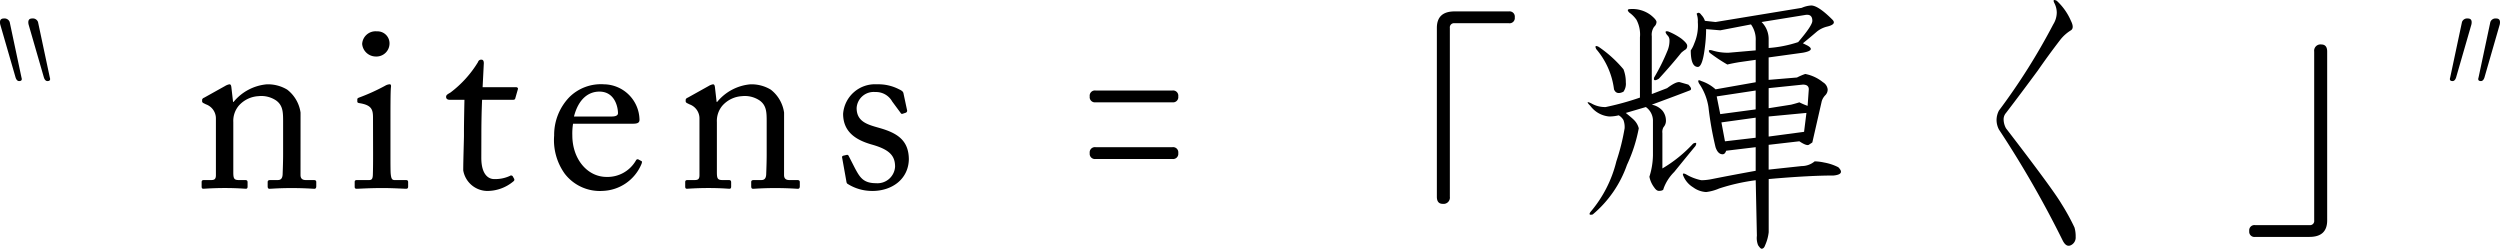
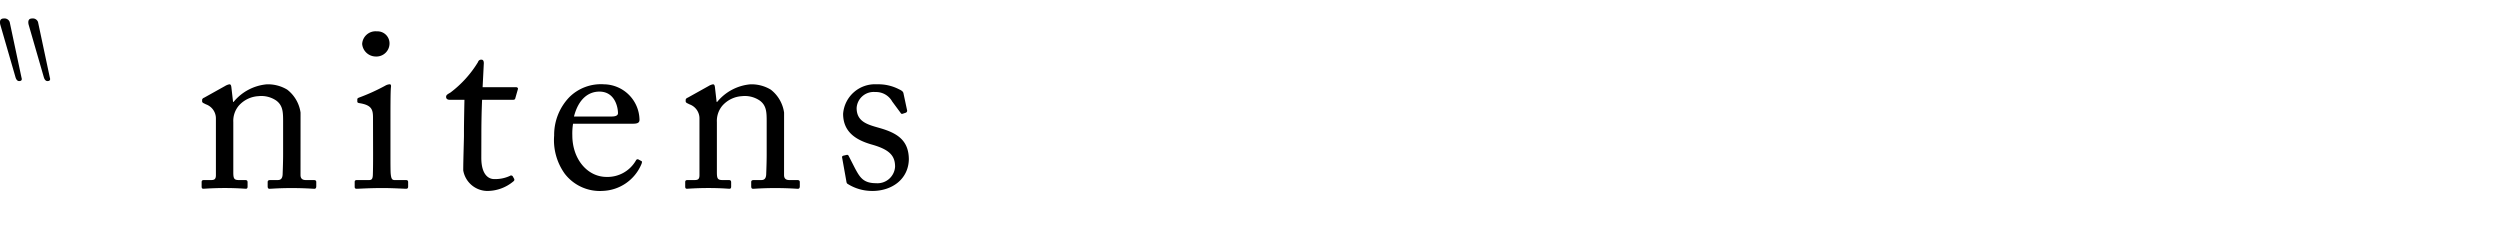
<svg xmlns="http://www.w3.org/2000/svg" width="277.389" height="27.595" viewBox="0 0 277.389 27.595">
  <g id="グループ_1213" data-name="グループ 1213" transform="translate(-52.281 -2196.557)">
-     <path id="パス_512" data-name="パス 512" d="M19.563-5.4a.579.579,0,0,1,.655.655.579.579,0,0,1-.655.655H11.049a.579.579,0,0,1-.655-.655.579.579,0,0,1,.655-.655Zm0,6.288a.579.579,0,0,1,.655.655.579.579,0,0,1-.655.655H11.049a.579.579,0,0,1-.655-.655.579.579,0,0,1,.655-.655ZM56.9-14.176a.579.579,0,0,1,.655.655.579.579,0,0,1-.655.655H50.876a.463.463,0,0,0-.524.524V6.389a.7.7,0,0,1-.786.786q-.655,0-.655-.786V-12.343q0-1.834,1.965-1.834ZM74.59-11.95a7.1,7.1,0,0,1,1.441.786q.655.524.655.786a.534.534,0,0,1-.131.393,3.9,3.9,0,0,0-.524.393q-1.048,1.31-2.489,2.882-.655.393-.524-.131a21.653,21.653,0,0,0,1.441-2.882,2.916,2.916,0,0,0,.262-1.31.755.755,0,0,0-.262-.524Q74.066-12.081,74.59-11.95ZM79.83-13l9.562-1.572a3.019,3.019,0,0,1,1.048-.262q.786,0,2.358,1.572.524.524-.655.786a2.951,2.951,0,0,0-1.048.524q-.917.786-1.572,1.31l.524.262q.917.524-.524.786l-3.8.524v2.489l3.144-.262a7.187,7.187,0,0,1,.917-.393,4.4,4.4,0,0,1,1.965.917,1.056,1.056,0,0,1,.524.786.889.889,0,0,1-.262.655,1.644,1.644,0,0,0-.393.655L90.571.364l-.393.262Q89.916.757,89.13.233L85.725.626V3.376l3.668-.393a2.254,2.254,0,0,0,1.441-.524,5.635,5.635,0,0,1,1.048.131,5.551,5.551,0,0,1,1.572.524q.786.786-.524.917-2.751,0-7.2.393v5.895a4.818,4.818,0,0,1-.393,1.441q-.131.393-.393.393-.131,0-.393-.393a2.168,2.168,0,0,1-.131-1.048l-.131-6.157a22.01,22.01,0,0,0-4.061.917,5.1,5.1,0,0,1-1.441.393,2.657,2.657,0,0,1-1.441-.524,2.643,2.643,0,0,1-1.048-1.179q-.262-.524.262-.262a5.414,5.414,0,0,0,1.7.655,6.071,6.071,0,0,0,1.179-.131q1.965-.393,4.847-.917V.888l-3.275.393q-.131.393-.393.393-.524,0-.786-.786a36.373,36.373,0,0,1-.786-4.454A6.318,6.318,0,0,0,78-6.186q-.262-.524.262-.262a4.389,4.389,0,0,1,1.572.917l4.454-.786V-8.806l-1.834.262q-.786.131-1.31.262a17.971,17.971,0,0,1-1.965-1.31q-.262-.393.262-.262a5.805,5.805,0,0,0,1.834.262l3.013-.262V-10.9a2.865,2.865,0,0,0-.524-1.834l-3.406.655-1.572-.131a15.89,15.89,0,0,1-.131,1.965q-.262,2.227-.786,2.227-.786,0-.786-1.834a3.306,3.306,0,0,0,.393-.786A4.969,4.969,0,0,0,77.865-13a2.248,2.248,0,0,0-.131-.917q.262-.262.524.131a1.644,1.644,0,0,1,.393.655ZM85.725-2.518V-.291l3.93-.524.262-2.1Zm-5.24.655.393,2.1L84.284-.16V-2.387Zm5.24-3.8v2.227l2.489-.393q.524-.131.917-.262a7.187,7.187,0,0,0,.917.393l.131-1.834q0-.524-.655-.524Zm-5.764.917.393,1.965,3.93-.524V-5.4ZM84.939-13a2.666,2.666,0,0,1,.786,1.965v.917A13.451,13.451,0,0,0,89-10.771q1.572-1.834,1.572-2.358,0-.786-.786-.655ZM70.4-14.438a3.386,3.386,0,0,1,2.227.655q.655.524.655.786a.755.755,0,0,1-.262.524,1.517,1.517,0,0,0-.262,1.048v6.419l1.7-.655q1.048-.786,1.441-.655l.917.262q.524.524.131.655-1.7.655-4.192,1.572a2.085,2.085,0,0,1,1.179.655,1.742,1.742,0,0,1,.393,1.048,1.067,1.067,0,0,1-.262.786,1.036,1.036,0,0,0-.131.655v3.93A14.889,14.889,0,0,0,77.341.495q.524-.262.262.262-.655.786-2.358,2.882a4.981,4.981,0,0,0-1.179,1.834q0,.262-.524.262-.262,0-.524-.393a2.881,2.881,0,0,1-.524-1.179A8.3,8.3,0,0,0,72.887,1.8v-3.93A1.873,1.873,0,0,0,72.1-3.566l-2.227.655q.655.524.917.786a2.01,2.01,0,0,1,.524.917,16.949,16.949,0,0,1-1.31,4.061,12.6,12.6,0,0,1-3.8,5.5q-.524.131-.262-.262A13.641,13.641,0,0,0,68.827,2.46a24.4,24.4,0,0,0,.917-3.668,2.248,2.248,0,0,0-.131-.917,1.483,1.483,0,0,0-.524-.524,4.306,4.306,0,0,1-1.048.131,2.905,2.905,0,0,1-2.1-1.179q-.655-.655.131-.262a3,3,0,0,0,1.572.393,31.127,31.127,0,0,0,3.8-1.048v-6.681a3.479,3.479,0,0,0-.393-1.965,3.335,3.335,0,0,0-.786-.786Q69.875-14.438,70.4-14.438Zm-3.537,4.192a13.516,13.516,0,0,1,2.751,2.489,3.846,3.846,0,0,1,.262,1.441,1.517,1.517,0,0,1-.262,1.048q-.786.393-1.048-.262A8.488,8.488,0,0,0,66.6-9.985Q66.338-10.509,66.862-10.247Zm50.83-5.109a6.56,6.56,0,0,1,1.572,2.227q.393.786,0,1.048a4.431,4.431,0,0,0-1.179,1.048q-1.31,1.7-2.489,3.406-1.834,2.489-3.537,4.716a1.067,1.067,0,0,0-.262.786,2.111,2.111,0,0,0,.262.917q5.24,6.812,6.157,8.383a24.151,24.151,0,0,1,1.441,2.62,3.407,3.407,0,0,1,.131,1.048.938.938,0,0,1-.524.917q-.524.262-.917-.524a114.582,114.582,0,0,0-7.074-12.313,2.325,2.325,0,0,1-.262-1.048,2.325,2.325,0,0,1,.262-1.048,70.191,70.191,0,0,0,6.026-9.562,2.527,2.527,0,0,0,.393-1.31,2.325,2.325,0,0,0-.262-1.048Q117.168-15.617,117.692-15.355Zm22.012,26.2a.579.579,0,0,1-.655-.655.579.579,0,0,1,.655-.655h6.026a.463.463,0,0,0,.524-.524V-9.723a.7.7,0,0,1,.786-.786q.655,0,.655.786V9.009q0,1.834-1.965,1.834Z" transform="translate(162.798 2212)" />
-     <path id="パス_515" data-name="パス 515" d="M4.4-14.219q.524,0,.393.655L3.09-7.669q-.131.393-.393.393-.393,0-.262-.393l1.31-6.157A.605.605,0,0,1,4.4-14.219Zm3.144,0q.524,0,.393.655l-1.7,5.895q-.131.393-.393.393-.393,0-.262-.393l1.31-6.157A.605.605,0,0,1,7.544-14.219Z" transform="translate(321.707 2212.828)" />
    <path id="パス_514" data-name="パス 514" d="M2,6.943q.524,0,.393-.655L.688.393Q.557,0,.295,0-.1,0,.033.393L1.343,6.55A.605.605,0,0,0,2,6.943Zm3.144,0q.524,0,.393-.655L3.832.393Q3.7,0,3.439,0q-.393,0-.262.393L4.486,6.55A.605.605,0,0,0,5.141,6.943Z" transform="translate(57.842 2205.552) rotate(180)" />
    <path id="パス_513" data-name="パス 513" d="M11.6-1.354A3.91,3.91,0,0,0,10.121-3.9a4.141,4.141,0,0,0-2.28-.59A5.384,5.384,0,0,0,4.165-2.534H4.112L3.924-4.171c-.027-.215-.08-.322-.215-.322a1.417,1.417,0,0,0-.483.188L.919-3.017c-.134.054-.241.134-.241.268v.134c0,.08.027.161.215.241l.215.107a1.654,1.654,0,0,1,1.1,1.583V5.594c0,.456-.188.537-.537.537H.892c-.215,0-.268.08-.268.241v.483c0,.161.054.241.188.241.161,0,1.019-.08,2.388-.08,1.422,0,2.146.08,2.334.08.134,0,.188-.08.188-.241V6.4c0-.188-.054-.268-.268-.268H4.782c-.563,0-.644-.161-.644-.885V-.308a2.63,2.63,0,0,1,.617-1.824A3.146,3.146,0,0,1,6.928-3.178,2.94,2.94,0,0,1,8.887-2.7c.778.563.778,1.341.778,2.414V3.26c0,.7-.027,1.556-.054,2.253-.027.483-.241.617-.537.617H8.3c-.268,0-.349.054-.349.241V6.8c0,.215.054.3.215.3.188,0,1.046-.08,2.414-.08,1.529,0,2.361.08,2.549.08.161,0,.215-.107.215-.3V6.372c0-.161-.054-.241-.3-.241h-.858c-.349,0-.59-.134-.59-.563Zm8.048,4.507c0,.8,0,1.636-.027,2.441-.027.429-.134.537-.429.537H17.874c-.188,0-.268.054-.268.215v.537c0,.161.08.215.215.215.3,0,1.341-.08,2.9-.08,1.127,0,2.361.08,2.575.08.188,0,.241-.08.241-.268V6.372c0-.161-.054-.241-.268-.241H22.032c-.3,0-.376-.188-.429-.7-.027-.3-.027-1.261-.027-2.307V.2c0-2.227,0-3.917.054-4.373.027-.188,0-.322-.134-.322a1.107,1.107,0,0,0-.51.161,21.956,21.956,0,0,1-2.9,1.315c-.134.054-.188.107-.188.188v.241c0,.107.054.161.241.188,1.341.215,1.5.7,1.5,1.61Zm.268-10.731a1.456,1.456,0,0,0,1.556-1.475,1.333,1.333,0,0,0-1.4-1.315,1.488,1.488,0,0,0-1.636,1.4A1.525,1.525,0,0,0,19.913-7.578ZM31.663.98c0-1.234.027-2.522.08-3.756H35.2c.161,0,.215-.08.241-.215l.268-.939c.054-.107-.027-.241-.188-.241H31.8l.134-2.656c0-.215-.054-.4-.268-.4a.36.36,0,0,0-.376.268,12.063,12.063,0,0,1-3.058,3.38c-.322.188-.483.268-.483.483s.161.322.4.322h1.636c-.027,1.127-.054,2.924-.054,3.407v.59c0,.376-.08,2.736-.08,3.836a2.741,2.741,0,0,0,2.6,2.28,4.513,4.513,0,0,0,2.978-1.073.214.214,0,0,0,.054-.3l-.134-.241a.219.219,0,0,0-.322-.054,3.858,3.858,0,0,1-1.771.349c-.483,0-1.4-.349-1.4-2.361ZM48.457-.12c.429,0,.751-.054.751-.429a4,4,0,0,0-3.944-3.944,4.972,4.972,0,0,0-3.836,1.422,6.039,6.039,0,0,0-1.69,4.266,6.383,6.383,0,0,0,1.18,4.239,4.91,4.91,0,0,0,4.212,1.9A4.836,4.836,0,0,0,49.4,4.414c.134-.3.08-.376,0-.4l-.349-.188a.218.218,0,0,0-.241.134,3.634,3.634,0,0,1-3.246,1.824c-2.146,0-3.809-1.985-3.809-4.614a6.889,6.889,0,0,1,.08-1.288Zm-6.519-.8c.51-1.985,1.636-2.763,2.817-2.763,1.744,0,2.066,1.771,2.066,2.388,0,.241-.215.376-.724.376Zm23.313-.429A3.91,3.91,0,0,0,63.775-3.9a4.141,4.141,0,0,0-2.28-.59A5.384,5.384,0,0,0,57.82-2.534h-.054l-.188-1.636c-.027-.215-.08-.322-.215-.322a1.417,1.417,0,0,0-.483.188L54.573-3.017c-.134.054-.241.134-.241.268v.134c0,.08.027.161.215.241l.215.107a1.654,1.654,0,0,1,1.1,1.583V5.594c0,.456-.188.537-.537.537h-.778c-.215,0-.268.08-.268.241v.483c0,.161.054.241.188.241.161,0,1.019-.08,2.388-.08,1.422,0,2.146.08,2.334.08.134,0,.188-.08.188-.241V6.4c0-.188-.054-.268-.268-.268h-.671c-.563,0-.644-.161-.644-.885V-.308a2.63,2.63,0,0,1,.617-1.824,3.146,3.146,0,0,1,2.173-1.046,2.94,2.94,0,0,1,1.958.483c.778.563.778,1.341.778,2.414V3.26c0,.7-.027,1.556-.054,2.253-.027.483-.241.617-.537.617h-.778c-.268,0-.349.054-.349.241V6.8c0,.215.054.3.215.3.188,0,1.046-.08,2.414-.08,1.529,0,2.361.08,2.549.08.161,0,.215-.107.215-.3V6.372c0-.161-.054-.241-.3-.241h-.858c-.349,0-.59-.134-.59-.563Zm9.765,8.692c2.28,0,4.051-1.368,4.078-3.541C79.067,1.731,77.833.926,75.874.363,74.56-.013,73.3-.308,73.3-1.864a1.891,1.891,0,0,1,2.066-1.771,2.051,2.051,0,0,1,1.878,1.046l.912,1.234c.08.134.134.161.241.134l.322-.107a.249.249,0,0,0,.188-.241l-.4-1.878c-.027-.161-.08-.3-.483-.483a5,5,0,0,0-2.468-.563A3.549,3.549,0,0,0,71.8-1.22c0,2.119,1.583,2.951,3.166,3.407,2.012.563,2.6,1.261,2.6,2.468a1.955,1.955,0,0,1-2.119,1.824c-1.422,0-1.8-.671-2.334-1.663L72.44,3.5q-.08-.2-.241-.161l-.349.08c-.107.027-.188.08-.161.215l.456,2.549c.027.134.027.3.161.376A5.049,5.049,0,0,0,75.016,7.338Z" transform="translate(74.029 2210.404)" />
  </g>
</svg>